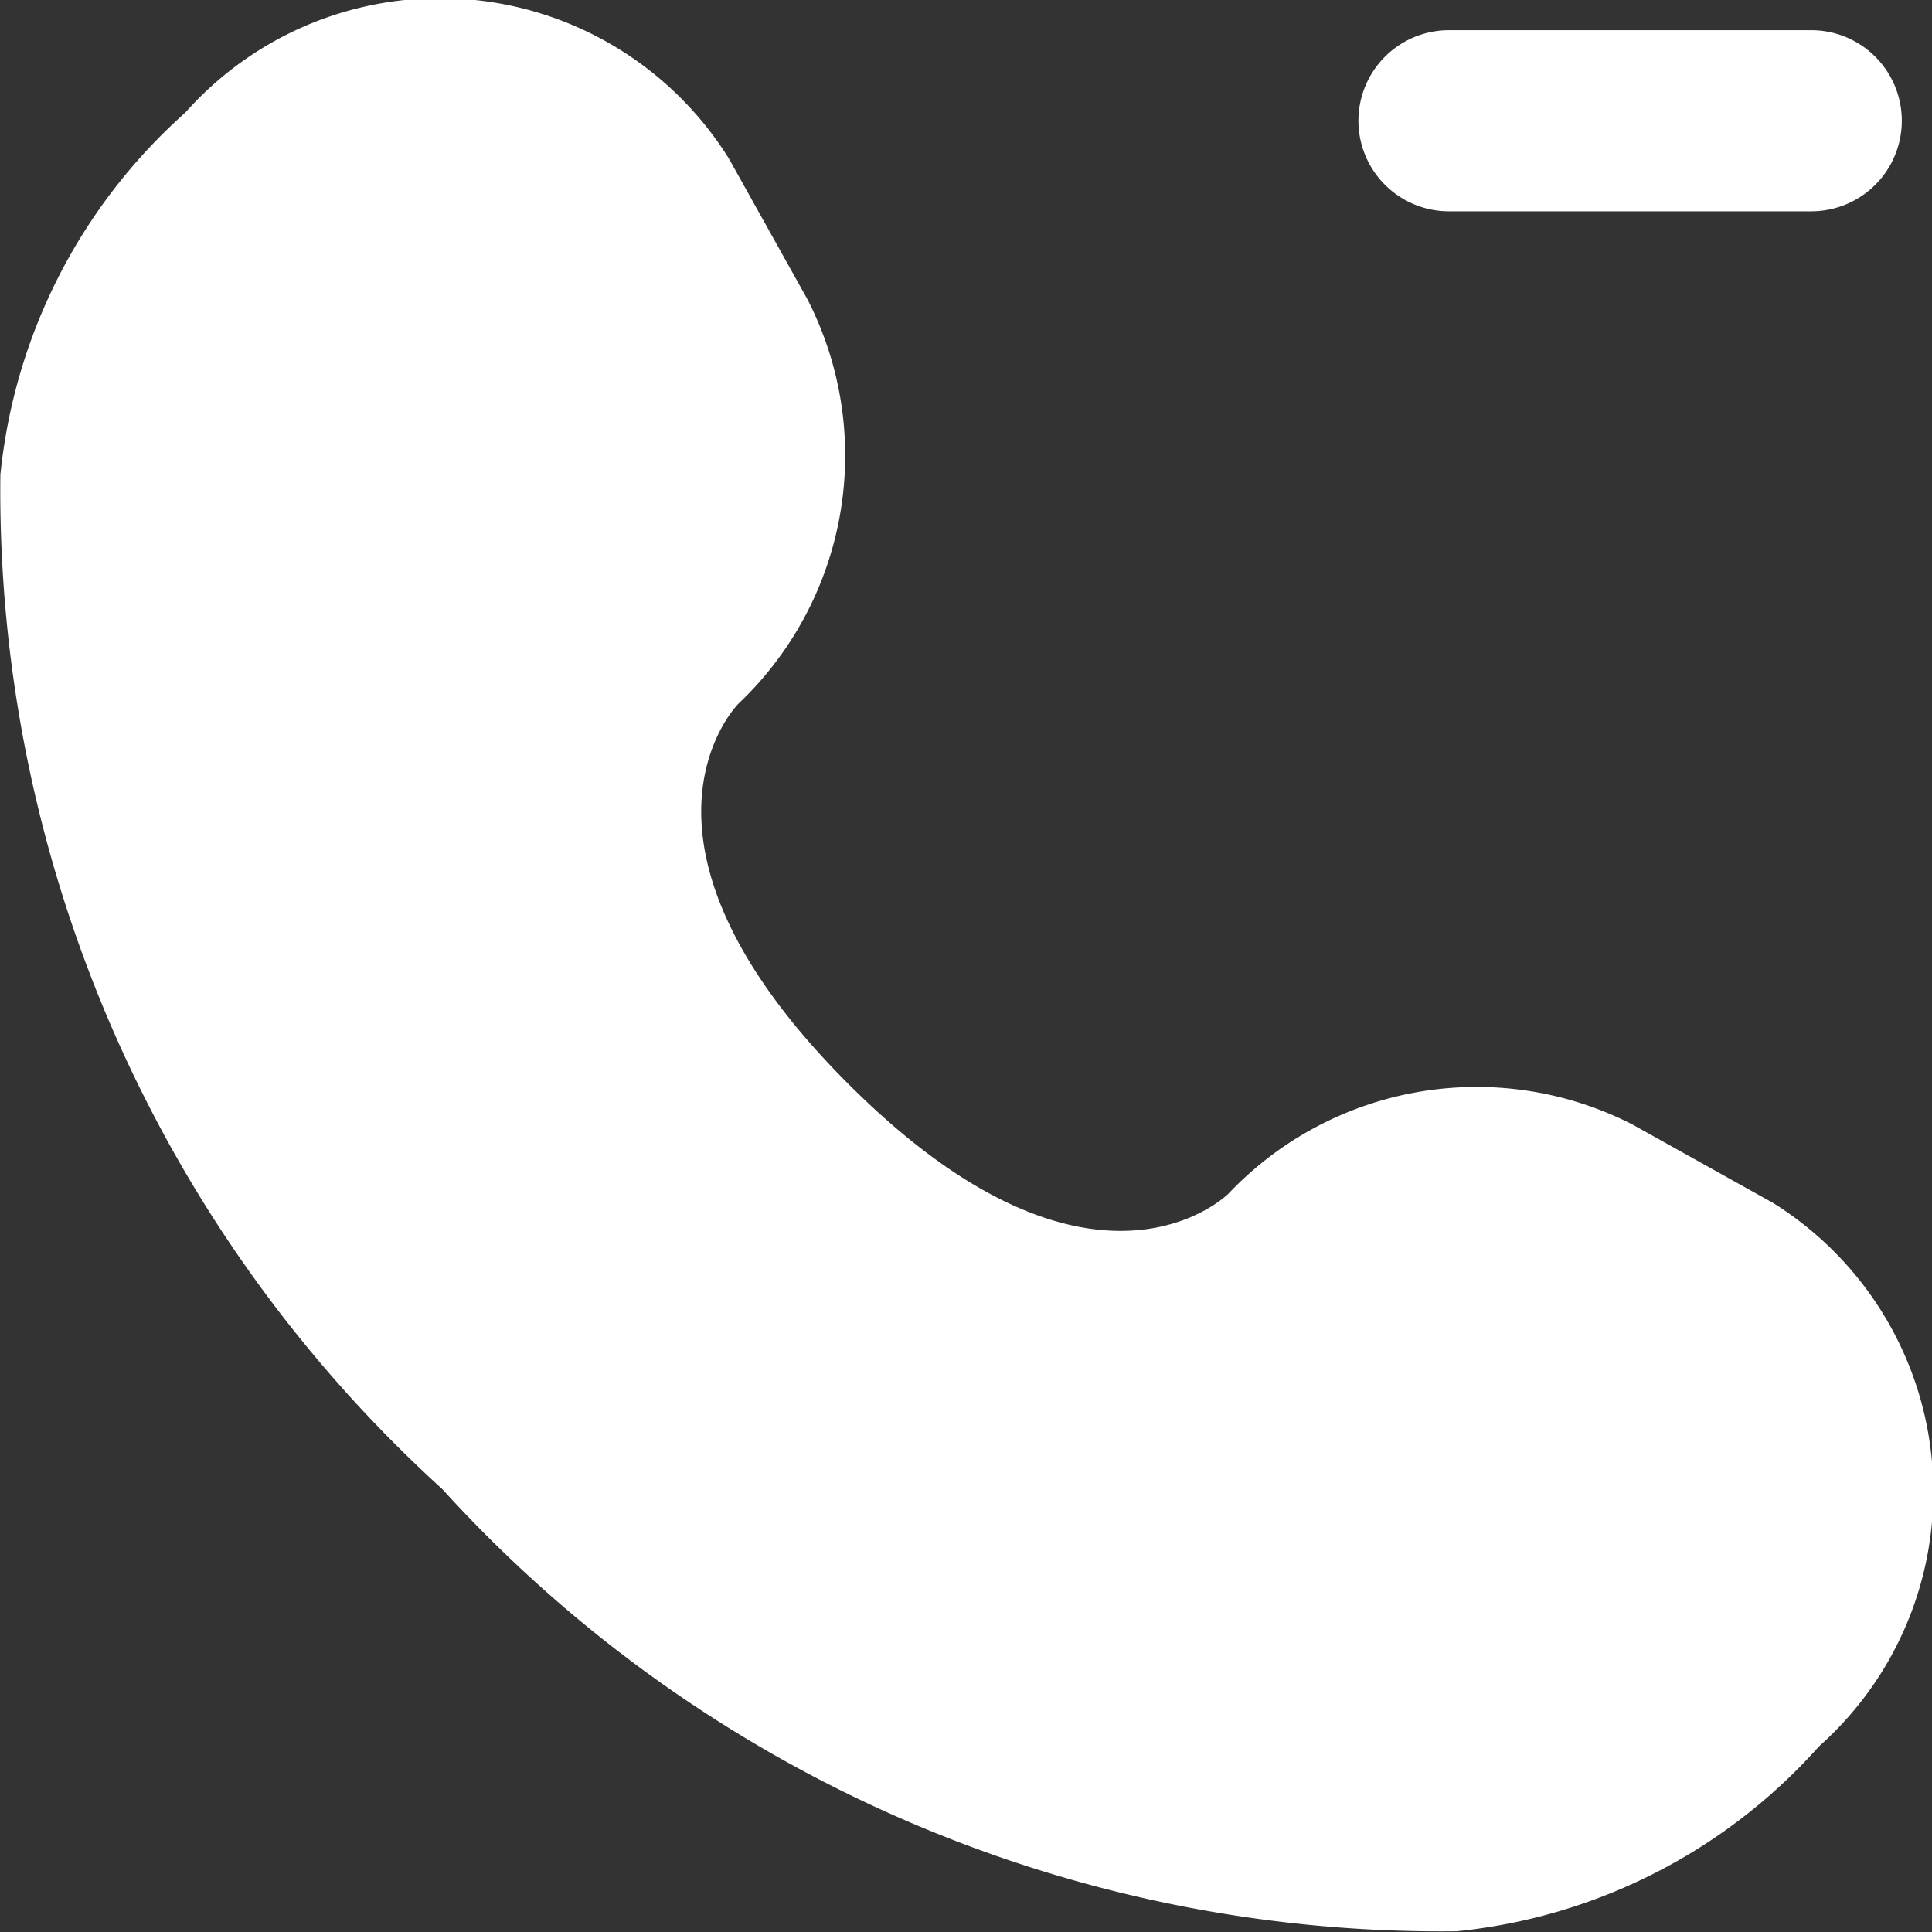
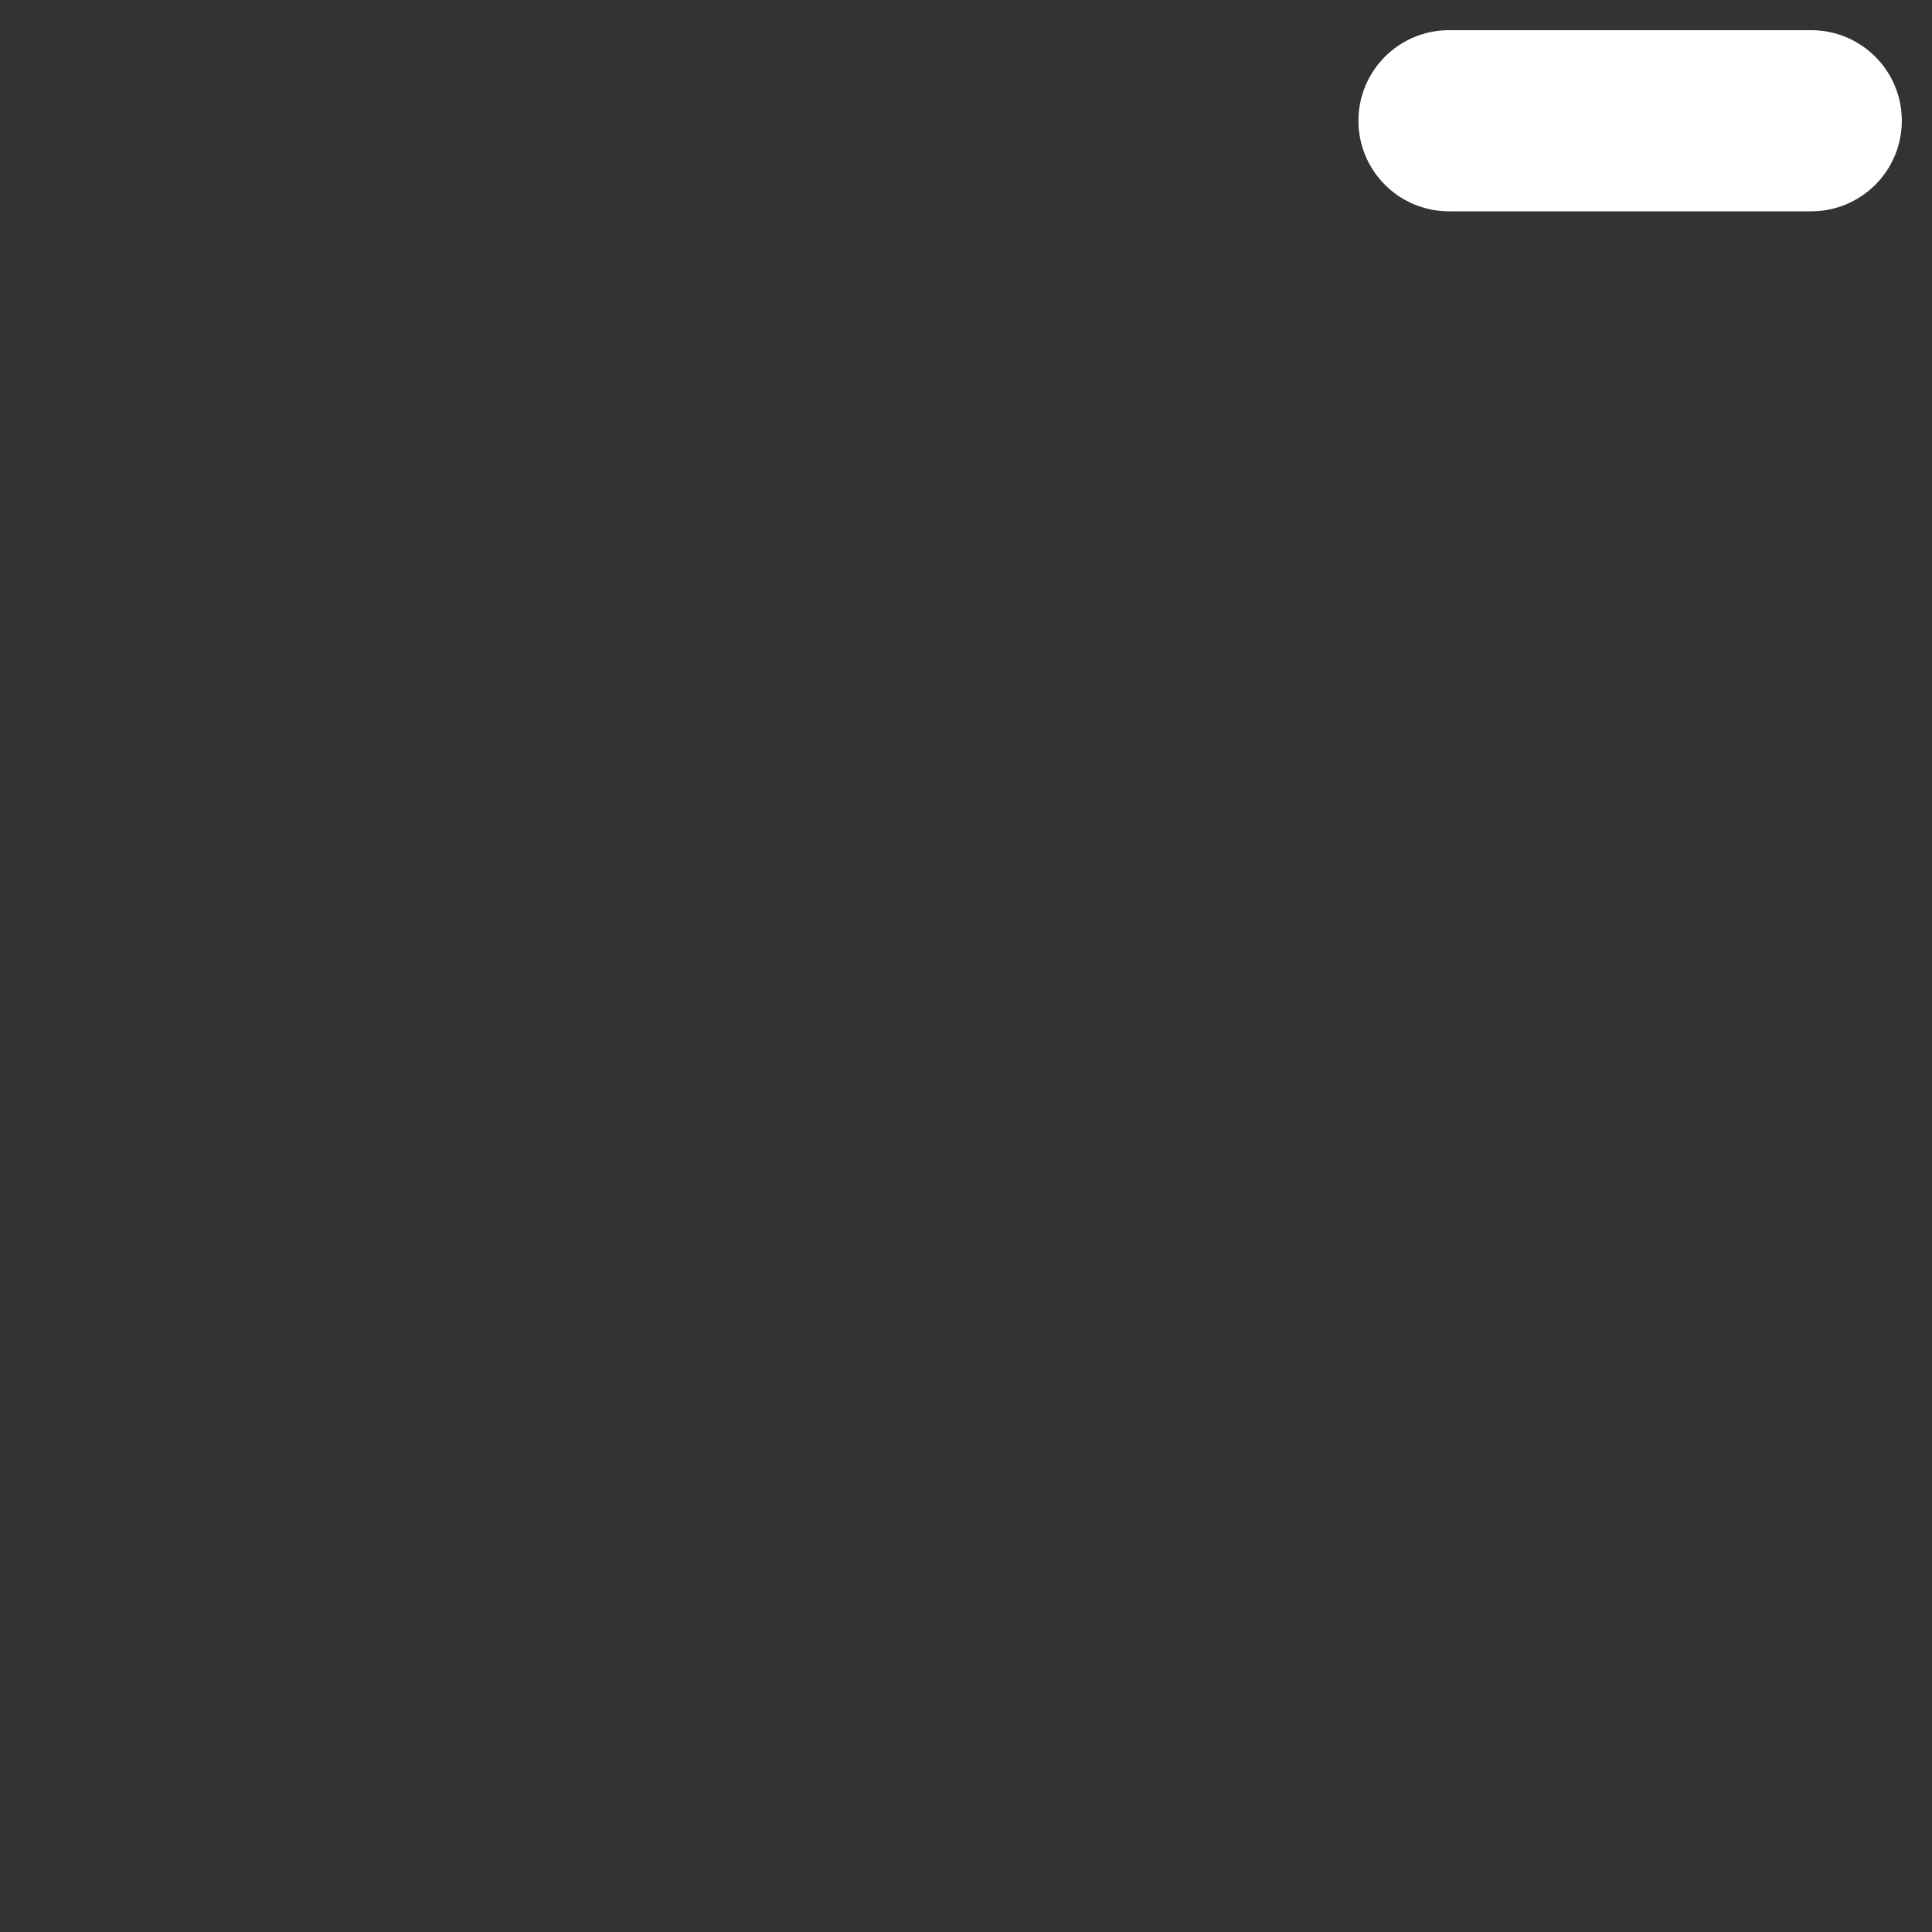
<svg xmlns="http://www.w3.org/2000/svg" width="16" height="16" viewBox="0 0 16 16">
  <rect x="0" y="0" width="16" height="16" fill="#333333" stroke="none" />
  <g id="Outgoing_Call_Rounded" data-name="Outgoing Call Rounded" transform="translate(-4 -4)">
    <path id="Trazado_3824" data-name="Trazado 3824" d="M19,5.75H16a.75.75,0,0,1,0-1.5h3a.75.75,0,0,1,0,1.5Z" fill="#fff" />
-     <path id="Trazado_3825" data-name="Trazado 3825" d="M10.038,5.316l.649,1.163a2.832,2.832,0,0,1-.572,3.349s-1.119,1.119.91,3.148,3.148.91,3.148.91a2.832,2.832,0,0,1,3.349-.572l1.163.649a2.82,2.82,0,0,1,.379,4.5,4.637,4.637,0,0,1-3,1.531,11.173,11.173,0,0,1-8.4-3.661,11.173,11.173,0,0,1-3.661-8.4,4.637,4.637,0,0,1,1.531-3A2.82,2.82,0,0,1,10.038,5.316Z" fill="#fff" />
  </g>
</svg>